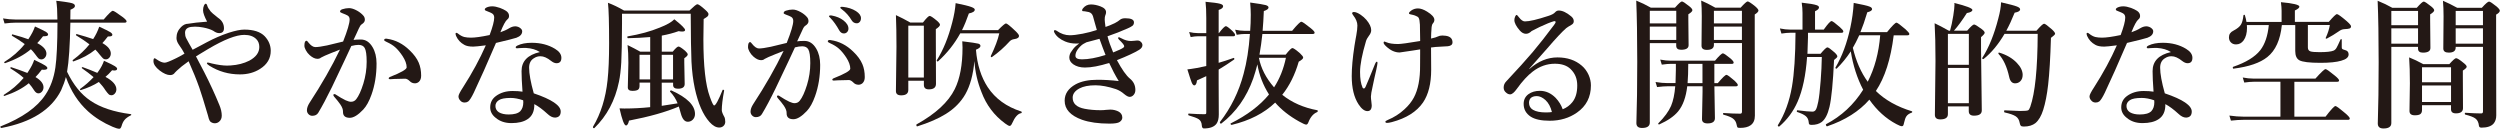
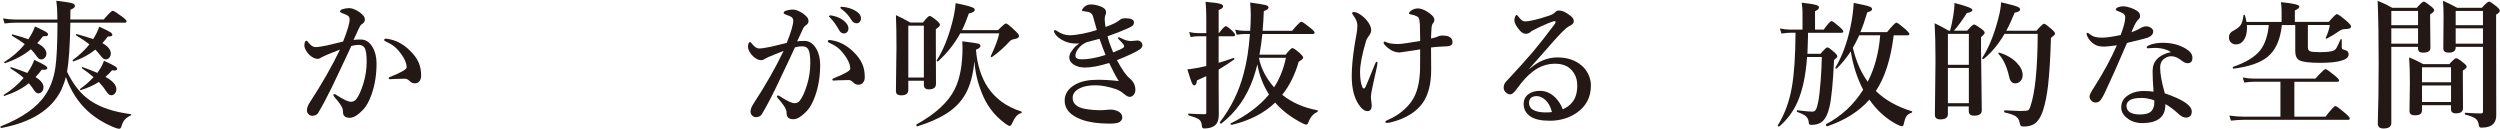
<svg xmlns="http://www.w3.org/2000/svg" id="_ガイド" width="870" height="45" viewBox="0 0 870 45">
  <defs>
    <style>.cls-1{fill:#231815;stroke-width:0px;}</style>
  </defs>
  <path class="cls-1" d="m24.49,7.89c-.14,7.86-.52,13.55-1.15,17.09,2.2,4.56,4.92,7.92,8.16,10.08,3.44,2.34,8.11,3.9,14.02,4.66.11.02.16.08.16.19s-.05.19-.16.23c-1.02.52-1.75,1.05-2.2,1.62-.44.53-.77,1.23-1.01,2.09-.2.64-.46.96-.77.96-.52,0-1.3-.23-2.34-.68-3.23-1.38-6.09-3.16-8.55-5.37-3.44-3.12-6.02-7.11-7.73-11.95-.34,1.38-.9,2.91-1.66,4.62-3.39,6.75-10.3,11.12-20.74,13.1-.09.02-.2-.03-.3-.14-.08-.09-.12-.18-.12-.26,0-.06.03-.11.09-.14,7.55-2.98,12.76-6.66,15.63-11.04,1.77-2.64,2.91-5.79,3.45-9.45.47-3.23.71-8.44.73-15.61H5.34c-1.02,0-2.27.09-3.75.28l-.54-1.76c1.53.25,2.96.38,4.29.38h14.62v-.47c0-2.36-.12-4.38-.38-6.05,2.88.33,4.7.61,5.48.84.67.2,1.01.51,1.01.91,0,.14-.02.26-.05.35-.16.34-.66.68-1.5,1.01,0,1.53-.02,2.66-.05,3.4h11.62c1.72-2.02,2.77-3.02,3.16-3.02.33,0,1.45.7,3.35,2.11.97.73,1.45,1.25,1.45,1.55,0,.31-.21.47-.63.47h-18.96Zm-14.46,21.07c-2.22,1.81-5.03,3.28-8.44,4.41-.05.02-.08.02-.09.02-.16,0-.23-.08-.23-.23,0-.08.02-.13.07-.16,2.61-1.61,4.91-3.57,6.89-5.88-1.03-.95-2.55-2.05-4.57-3.3-.05-.03-.07-.08-.07-.14,0-.2.09-.3.28-.3.03,0,.05,0,.07.02,2.03.66,3.89,1.32,5.58,1.99l.47-.73c.88-1.33,1.52-2.61,1.92-3.84,2.05.98,3.33,1.65,3.84,1.99.48.31.73.6.73.87,0,.41-.42.61-1.27.61-.2,0-.42-.02-.66-.05-.77,1.02-1.5,1.88-2.2,2.58,1.86,1.11,2.79,2.3,2.79,3.56,0,.61-.2,1.13-.61,1.57-.34.36-.73.54-1.17.54-.53,0-1.02-.34-1.45-1.01-.56-.89-1.19-1.73-1.88-2.51Zm.73-11.84c-2.31,1.97-5.3,3.59-8.95,4.85-.02.02-.04.02-.07.02-.19,0-.28-.1-.28-.3,0-.06.02-.11.07-.14,2.78-1.72,5.14-3.79,7.08-6.21-1.27-.95-2.73-1.91-4.41-2.88-.06-.05-.09-.12-.09-.21,0-.22.09-.31.28-.28,2.42.66,4.24,1.22,5.46,1.69,1.08-1.58,1.85-3.06,2.32-4.45,2,.91,3.29,1.55,3.87,1.92.47.31.7.61.7.89,0,.39-.42.59-1.27.59h-.49c-.73.95-1.41,1.75-2.02,2.39,2.12,1.12,3.19,2.34,3.19,3.66,0,.58-.2,1.07-.59,1.48-.34.36-.74.54-1.2.54-.38,0-.7-.12-.96-.35-.23-.22-.66-.76-1.29-1.62-.42-.58-.88-1.1-1.36-1.57Zm22.43.14c-2.11,1.72-4.64,3.09-7.59,4.1-.03.02-.05.02-.07.02-.17,0-.26-.11-.26-.33,0-.08.02-.13.07-.16,2.38-1.77,4.3-3.59,5.79-5.46-1.34-1.03-2.89-2.07-4.64-3.12-.05-.05-.07-.1-.07-.16,0-.19.09-.28.28-.28h.05c2.2.61,4.09,1.19,5.67,1.73.91-1.39,1.61-2.83,2.11-4.31,2,.91,3.29,1.55,3.87,1.92.47.31.7.61.7.89,0,.39-.39.59-1.17.59h-.38c-.69.89-1.33,1.66-1.92,2.3,1.95,1.12,2.93,2.33,2.93,3.61,0,.61-.19,1.12-.56,1.52-.33.36-.72.54-1.17.54-.39,0-.7-.1-.94-.3-.19-.16-.59-.62-1.22-1.38-.48-.64-.98-1.21-1.48-1.71Zm1.2,11.27c-1.75,1.12-3.83,2.06-6.23,2.81-.03.02-.06.02-.09.02-.16,0-.23-.09-.23-.28,0-.08.02-.13.07-.16,1.69-1.2,3.24-2.56,4.66-4.08-1.25-1.06-2.6-2.09-4.05-3.09-.05-.03-.07-.08-.07-.14,0-.17.09-.26.28-.26.02,0,.04,0,.07.02,1.59.56,3.28,1.23,5.06,1.99l.45-.63c.83-1.16,1.45-2.35,1.88-3.59,2.05.94,3.33,1.58,3.84,1.92.48.31.73.6.73.87,0,.41-.34.61-1.01.61-.22,0-.47-.03-.75-.09-.72.86-1.48,1.62-2.3,2.3,2.53,1.38,3.8,2.82,3.8,4.34,0,.59-.2,1.1-.59,1.52-.34.36-.73.54-1.15.54-.38,0-.7-.12-.96-.38-.25-.22-.63-.69-1.15-1.41-.52-.86-1.27-1.8-2.25-2.84Z" />
-   <path class="cls-1" d="m67.06,17.31c.66-.38,1.57-.86,2.74-1.45,1.02-.53,1.77-.93,2.25-1.2,2.5-1.33,5.02-2.41,7.55-3.26,2.27-.73,4.07-1.1,5.41-1.1,3.23,0,5.6.77,7.1,2.3,1.41,1.5,2.11,3.2,2.11,5.09,0,2.62-1.23,4.72-3.7,6.28-2,1.28-4.34,1.92-7.01,1.92-3.89,0-7.44-1.01-10.64-3.02-.58-.36-.87-.66-.87-.91,0-.12.12-.19.38-.19.09,0,.29.04.59.12.34.11.6.18.77.21,2.09.48,3.85.73,5.27.73.39,0,.82-.02,1.29-.05,2.42-.16,4.57-.71,6.45-1.66,2.33-1.25,3.49-2.84,3.49-4.76,0-1.12-.34-2.02-1.01-2.7-.98-1.02-2.39-1.52-4.22-1.52-2.84,0-7.02,1.63-12.54,4.9-.48.28-1.23.73-2.23,1.34-.88.55-1.55.96-2.04,1.24,1.28,2.44,2.24,4.27,2.88,5.51,2.02,3.95,3.77,7.77,5.27,11.44.55,1.31.82,2.54.82,3.68,0,.88-.3,1.57-.91,2.09-.45.38-.95.56-1.5.56-.52,0-.99-.16-1.43-.47-.28-.22-.5-.59-.66-1.12-.05-.12-.11-.36-.19-.7-.06-.25-.12-.45-.16-.59-1.27-4.31-2.25-7.48-2.95-9.49-.98-2.78-2.23-5.85-3.73-9.21-1.3.94-2.09,1.53-2.39,1.78-1.44,1.23-2.23,1.95-2.37,2.16-.38.58-.93.87-1.66.87-1.05,0-2.27-.53-3.66-1.59-1.44-1.12-2.16-2.21-2.16-3.26,0-.67.14-1.01.42-1.01.09,0,.35.15.77.45,1.05.73,1.96,1.1,2.74,1.1.53,0,1.88-.53,4.03-1.59.64-.3,1.59-.81,2.84-1.55-.44-.88-1.09-1.93-1.97-3.16-.55-.81-.82-1.58-.82-2.3,0-1.48.53-2.75,1.59-3.8.77-.77,1.58-1.15,2.44-1.15,1.56-.28,3.77-.52,6.63-.73-.94-1.77-1.41-3.08-1.41-3.94,0-.67.11-1.24.33-1.71.19-.39.38-.59.59-.59.25,0,.45.27.59.82.11.42.49,1.05,1.15,1.88.23.31,1.07,1.03,2.51,2.16,1.41.94,2.11,2.16,2.11,3.68,0,1.12-.56,1.69-1.69,1.69-.62,0-1.31-.27-2.06-.82-.88-.48-2.05-.87-3.54-1.15-.97-.19-1.91-.28-2.81-.28-.48,0-.93.03-1.34.09-1.41.2-2.11.89-2.11,2.06,0,.7.12,1.31.38,1.83.5.98,1.26,2.34,2.27,4.08Z" />
  <path class="cls-1" d="m123.07,13.89c.52-.09,1.35-.14,2.51-.14,1.67,0,3.03.89,4.08,2.67.92,1.55,1.38,3.44,1.38,5.67,0,3.97-.59,7.6-1.78,10.9-.81,2.27-1.76,3.98-2.84,5.13-1.81,1.92-3.38,2.88-4.69,2.88-1.62,0-2.41-.72-2.37-2.16.03-.72-.29-1.57-.96-2.55-.55-.78-1.23-1.64-2.06-2.58-.22-.27-.33-.46-.33-.59,0-.25.12-.38.38-.38.17,0,.38.09.63.28,1.16.77,2.24,1.39,3.26,1.88.78.34,1.39.52,1.83.52.77,0,1.38-.29,1.83-.87.88-1.09,1.71-2.91,2.51-5.46.77-2.52,1.15-5.05,1.15-7.62,0-2.39-.23-3.99-.7-4.8-.41-.7-1.12-1.05-2.13-1.05-.7,0-1.54.12-2.51.38-.48,1.05-1.23,2.66-2.25,4.83-2.12,4.53-3.62,7.7-4.5,9.49-1.78,3.64-3.37,6.62-4.76,8.93-.42.7-1.12,1.05-2.11,1.05-.5,0-.95-.21-1.34-.63-.33-.38-.49-.8-.49-1.29,0-.78.3-1.65.91-2.6,4.23-6.47,7.77-12.64,10.59-18.52-2.23.86-3.98,1.56-5.23,2.11-.88.41-1.34.63-1.38.68-.3.28-.71.42-1.24.42-.84,0-1.74-.43-2.7-1.29-.52-.45-.96-1.02-1.34-1.71-.33-.61-.49-1.12-.49-1.55,0-1.16.24-1.73.73-1.73.17,0,.38.18.61.54.88,1.11,1.7,1.66,2.46,1.66.89,0,2.27-.2,4.12-.59.12-.02,1.98-.46,5.55-1.34,1.52-3.84,2.27-6.41,2.27-7.69,0-.64-.24-1.1-.73-1.38-.34-.2-.97-.48-1.88-.82-.48-.19-.73-.35-.73-.49,0-.41.27-.7.82-.87.77-.25,1.55-.38,2.34-.38s1.73.3,2.79.89c.94.53,1.7,1.15,2.27,1.85.28.36.42.8.42,1.34,0,.58-.37,1.09-1.1,1.55-.34.22-.68.71-1.01,1.48-.16.38-.45,1.01-.87,1.9s-.74,1.57-.96,2.04Zm17.86,13.5c-1.19,0-2.42.03-3.7.09-.73.06-1.21.09-1.43.09-.36,0-.54-.11-.54-.33,0-.17.14-.32.42-.45,3.89-1.53,5.84-2.65,5.84-3.35,0-1.17-.48-2.48-1.43-3.94-.89-1.33-1.74-2.34-2.55-3.05-.78-.69-1.77-1.3-2.98-1.85-.58-.23-.87-.46-.87-.68,0-.31.24-.47.73-.47l.33.05c2.88.41,5.47,1.73,7.78,3.98,1.52,1.45,2.58,2.9,3.19,4.34.56,1.33.84,2.84.84,4.52,0,.92-.26,1.62-.77,2.11-.38.33-.79.51-1.24.54h-.21c-.69,0-1.27-.26-1.76-.77-.58-.56-1.12-.84-1.64-.84Z" />
-   <path class="cls-1" d="m179.33,9.15c.75.05,1.37.29,1.85.73.36.31.54.65.54,1.01,0,1-.67,1.75-2.02,2.25-.83.28-3.2.88-7.1,1.8-3.03,7.09-5.61,12.88-7.73,17.34-.78,1.61-1.42,2.62-1.92,3.02-.36.25-.77.38-1.24.38-.62,0-1.12-.21-1.48-.63-.45-.44-.68-.95-.68-1.52,0-.5.53-1.55,1.59-3.16,3.22-5.03,5.86-9.9,7.92-14.6-2.31.3-3.77.45-4.38.45-1.38,0-2.41-.21-3.12-.63-1.28-.69-2.23-1.71-2.84-3.07-.12-.3-.19-.57-.19-.82,0-.19.11-.28.33-.28.12,0,.3.09.54.28.73.59,1.45.98,2.16,1.17.7.16,1.48.23,2.34.23,1.45,0,3.62-.3,6.49-.91,1.06-2.83,1.59-4.84,1.59-6.05,0-.61-.19-1.05-.56-1.34-.34-.27-1.12-.62-2.34-1.08-.25-.09-.38-.23-.38-.42,0-.25.16-.46.49-.63.59-.31,1.3-.47,2.11-.47.75,0,1.64.18,2.67.54.84.31,1.55.66,2.13,1.03.7.47,1.05,1.06,1.05,1.78,0,.52-.21.93-.63,1.24-.59.47-1.39,1.95-2.39,4.43,1.14-.38,2.2-.86,3.16-1.45.7-.41,1.38-.61,2.02-.61Zm8.53,8.95c-1.3-.83-2.88-1.3-4.73-1.41-.23-.02-.48-.02-.73-.02-.55,0-1.06.02-1.55.07s-.79.07-.91.07c-.31,0-.47-.11-.47-.33,0-.25.2-.46.59-.63,1.31-.64,2.98-.96,4.99-.96,3.09,0,5.8.7,8.11,2.11,1.47.89,2.2,1.93,2.2,3.12,0,1.25-.56,1.88-1.69,1.88-.58,0-1.2-.26-1.85-.77-1.38-1.11-2.62-1.66-3.75-1.66-.8,0-1.52.21-2.16.63-1.19.67-1.78,1.79-1.78,3.35,0,2.11.54,5.09,1.62,8.93,6.25,2.11,9.38,4.22,9.38,6.33,0,1.31-.62,2.02-1.88,2.11h-.14c-.83,0-1.71-.45-2.65-1.34-1.61-1.48-3.12-2.6-4.52-3.35.06,2.45-.73,4.21-2.39,5.27-1.33.89-3.19,1.34-5.58,1.34-2.19,0-4.01-.61-5.46-1.83-1.28-1-1.92-2.21-1.92-3.63,0-1.67.67-3,2.02-3.98,1.59-1.16,3.52-1.73,5.77-1.73,1.38,0,2.52.08,3.45.23-.22-2.97-.33-5.35-.33-7.15,0-3.45,2.12-5.66,6.38-6.63Zm-5.79,16.8c-1.59-.55-3.04-.82-4.34-.82-1.98,0-3.36.26-4.12.77-.8.53-1.2,1.2-1.2,2.02,0,.94.4,1.67,1.2,2.2.88.52,2.02.77,3.42.77,1.92,0,3.27-.38,4.03-1.15.7-.75,1.05-1.79,1.05-3.12,0-.28-.02-.51-.05-.68Z" />
-   <path class="cls-1" d="m252.4,42.27c0,.67-.22,1.2-.66,1.59-.38.34-.86.52-1.45.52-1.11,0-2.23-.64-3.38-1.92-2.27-2.53-3.98-6.45-5.13-11.77-.59-2.8-.98-5.89-1.15-9.28-.14-3.17-.23-8.72-.26-16.64h-23.91v3.4c-.02,6.28-.1,10.81-.26,13.59-.16,2.66-.42,4.88-.8,6.68-1.34,6.52-4.2,11.9-8.58,16.15-.03.02-.06.02-.09.02-.25,0-.38-.13-.38-.4,0-.05,0-.09.02-.12,2.72-4.56,4.41-9.95,5.06-16.17.36-3.27.54-7.54.54-12.82,0-7.16-.13-11.87-.4-14.13,1.78.66,3.65,1.55,5.6,2.7h22.76c1.52-1.47,2.43-2.2,2.74-2.2.42,0,1.35.66,2.79,1.97.73.64,1.1,1.13,1.1,1.48,0,.31-.12.58-.35.8-.2.19-.65.48-1.34.89-.06,2.56-.09,4.91-.09,7.05,0,9.28.74,15.94,2.23,19.97.72,2.05,1.23,3.07,1.52,3.07.5,0,1.48-1.79,2.93-5.37.03-.08.09-.12.16-.12.06,0,.12.02.19.05.14.06.2.15.19.26-.55,2.95-.82,5.23-.82,6.82,0,.52.32,1.34.96,2.48.16.33.23.81.23,1.45Zm-22.12-13.55v8.11c3.36-.52,5.2-.8,5.53-.87-.61-1.53-1.48-2.88-2.62-4.05-.02-.03-.02-.06-.02-.09,0-.23.14-.35.42-.35.03,0,.06,0,.09.02,5.45,2.45,8.18,5.18,8.18,8.18,0,.81-.27,1.48-.82,2.02-.47.45-1.03.68-1.69.68-1.11,0-1.92-.98-2.44-2.93-.02-.03-.24-.82-.68-2.37-4.47,1.91-10.25,3.54-17.34,4.9-.23,1.12-.59,1.69-1.05,1.69-.61,0-1.36-1.98-2.25-5.95.55.03,1.11.05,1.69.05,3,0,5.99-.16,8.98-.47v-8.55h-3.7v1.15c0,.67-.2,1.13-.61,1.38-.38.23-1,.35-1.88.35-1.06,0-1.59-.4-1.59-1.2l.19-8.51c0-2.47-.09-4.55-.28-6.23,1.55.75,3.02,1.52,4.41,2.3h3.47v-5.09c-2.45.22-5.02.35-7.69.4-.19,0-.28-.14-.28-.42,0-.12.04-.2.12-.21,4.25-.72,7.98-1.74,11.2-3.07,2.47-.97,4.15-1.93,5.04-2.88,2.5,1.97,3.75,3.21,3.75,3.73,0,.36-.34.54-1.03.54-.34,0-.75-.05-1.22-.14-1.78.64-3.73,1.16-5.86,1.55v5.6h3.8c.98-1.2,1.66-1.8,2.02-1.8s1.11.49,2.3,1.48c.61.56.91.99.91,1.29,0,.33-.4.77-1.2,1.31v1.48l.14,7.48c0,1.09-.78,1.64-2.34,1.64-1.12,0-1.69-.43-1.69-1.29v-.82h-3.94Zm-7.73-1.1h3.7v-8.55h-3.7v8.55Zm7.73,0h3.94v-8.55h-3.94v8.55Z" />
  <path class="cls-1" d="m277.45,14.38c.52-.09,1.35-.14,2.51-.14,1.67,0,3.03.89,4.08,2.67.92,1.55,1.38,3.44,1.38,5.67,0,3.95-.59,7.59-1.78,10.9-.81,2.27-1.76,3.98-2.84,5.13-1.81,1.92-3.38,2.88-4.69,2.88-1.62,0-2.41-.72-2.37-2.16.03-.7-.29-1.55-.96-2.55-.55-.78-1.23-1.64-2.06-2.58-.22-.27-.33-.46-.33-.59,0-.25.12-.38.38-.38.17,0,.38.09.63.28,1.16.77,2.24,1.39,3.26,1.88.77.34,1.38.52,1.83.52.77,0,1.38-.29,1.83-.87.88-1.09,1.71-2.91,2.51-5.46.77-2.52,1.15-5.05,1.15-7.62,0-2.39-.23-3.99-.7-4.8-.41-.7-1.12-1.05-2.13-1.05-.72,0-1.55.12-2.51.38-.48,1.03-1.23,2.64-2.25,4.83-2.12,4.52-3.62,7.67-4.5,9.47-1.78,3.66-3.37,6.63-4.76,8.93-.42.7-1.12,1.05-2.11,1.05-.5,0-.95-.21-1.34-.63-.33-.38-.49-.8-.49-1.29,0-.78.3-1.64.91-2.58,4.23-6.47,7.77-12.65,10.59-18.54-2.27.88-4.01,1.58-5.23,2.11-.88.41-1.34.63-1.38.68-.3.28-.71.42-1.24.42-.84,0-1.74-.43-2.7-1.29-.52-.45-.96-1.02-1.34-1.71-.33-.61-.49-1.12-.49-1.55,0-1.16.24-1.73.73-1.73.17,0,.38.17.61.52.88,1.12,1.7,1.69,2.46,1.69.89,0,2.27-.2,4.12-.59.2-.03,2.05-.48,5.55-1.34,1.52-3.83,2.27-6.38,2.27-7.66,0-.66-.24-1.12-.73-1.41-.34-.2-.97-.47-1.88-.8-.48-.19-.73-.35-.73-.49,0-.41.27-.7.82-.87.77-.25,1.55-.38,2.34-.38s1.73.3,2.79.89c.94.53,1.7,1.15,2.27,1.85.28.36.42.8.42,1.34,0,.58-.37,1.09-1.1,1.55-.34.2-.68.7-1.01,1.48-.16.38-.45,1-.87,1.88-.42.91-.74,1.59-.96,2.06Zm17.86,13.48c-1.14,0-2.38.03-3.7.09-.7.06-1.18.09-1.43.09-.36,0-.54-.11-.54-.33,0-.17.14-.32.42-.45,3.89-1.53,5.84-2.65,5.84-3.35,0-1.16-.48-2.47-1.43-3.94-.89-1.33-1.74-2.34-2.55-3.05-.78-.69-1.77-1.3-2.98-1.85-.58-.23-.87-.46-.87-.68,0-.31.24-.47.73-.47l.33.05c2.88.41,5.47,1.73,7.78,3.98,1.52,1.45,2.58,2.91,3.19,4.36.56,1.31.84,2.82.84,4.52,0,.92-.26,1.62-.77,2.11-.38.33-.79.51-1.24.54h-.21c-.7,0-1.29-.26-1.76-.77-.58-.58-1.12-.87-1.64-.87Zm-5.81-22.45c1.59.3,2.92.85,3.98,1.66,1.19.92,1.78,1.88,1.78,2.88,0,.47-.15.87-.45,1.2s-.68.49-1.15.49c-.67,0-1.21-.37-1.62-1.1-.94-1.7-1.95-3.12-3.02-4.24-.36-.34-.54-.55-.54-.61,0-.14.08-.23.23-.28.11-.03.25-.05.42-.05s.29.02.35.05Zm3.84-3.02c1.77.19,3.28.68,4.55,1.48,1.16.75,1.73,1.57,1.73,2.46,0,.56-.16,1.02-.49,1.36-.28.28-.61.42-.98.42-.77,0-1.36-.35-1.78-1.05-.89-1.5-2.01-2.76-3.35-3.77-.39-.28-.59-.47-.59-.56,0-.16.05-.26.14-.3.11-.05.23-.07.38-.07.09,0,.23.02.4.05Z" />
  <path class="cls-1" d="m321.5,28.09h-5.41v3.21c0,1.25-.83,1.88-2.48,1.88-1.22,0-1.83-.49-1.83-1.48l.19-15.47c0-4.02-.06-7.67-.19-10.97,1.75.81,3.41,1.67,4.99,2.58h4.41c1.2-1.53,1.98-2.3,2.34-2.3s1.2.56,2.55,1.69c.7.61,1.05,1.07,1.05,1.38,0,.39-.48.9-1.45,1.52v3.07l.05,15.98c0,1.28-.83,1.92-2.48,1.92-1.16,0-1.73-.52-1.73-1.55v-1.48Zm0-1.1V8.94h-5.41v18.05h5.41Zm17.58-5.65c-.42,4.66-1.46,8.46-3.12,11.41-1.55,2.73-3.82,5.04-6.82,6.91-2.55,1.59-5.85,3.03-9.91,4.31h-.05c-.2,0-.3-.17-.3-.52,0-.08.02-.13.07-.16,6.66-3.69,11.09-7.78,13.31-12.28,1.8-3.62,2.7-8.45,2.7-14.48,0-.73-.03-1.45-.09-2.16,3.12.38,4.98.65,5.58.82.5.16.75.42.75.8,0,.45-.52.89-1.57,1.31.42,5.16,1.78,9.49,4.08,13.01,2.66,4.02,6.55,6.84,11.67,8.48.12.05.19.15.19.3s-.06.25-.19.28c-1.16.19-2.21,1.37-3.16,3.54-.27.61-.55.91-.87.91-.27,0-.8-.29-1.59-.87-3.8-2.8-6.53-6.43-8.2-10.9-1.39-3.47-2.21-7.05-2.46-10.73Zm-4.9-9.75c-2,3.64-4.58,6.89-7.73,9.75-.03.03-.07.05-.12.05-.23,0-.35-.11-.35-.33,0-.03,0-.06.02-.09,2.25-3.56,4.05-7.97,5.39-13.22.62-2.36,1.02-4.58,1.17-6.66,2.72.55,4.54.99,5.46,1.34.8.3,1.2.6,1.2.91,0,.62-.69,1.07-2.06,1.34-.77,2.22-1.56,4.16-2.39,5.81h12.54c1.53-1.56,2.45-2.34,2.77-2.34.34,0,1.41.85,3.19,2.55.89.84,1.34,1.43,1.34,1.76,0,.62-.55,1.01-1.64,1.15-.64.08-1.16.32-1.57.73-1.89,2.09-3.97,3.94-6.23,5.53-.03.02-.06.02-.09.02-.2,0-.3-.11-.3-.33,0-.03,0-.06.02-.09,1.48-3.08,2.47-5.7,2.95-7.88h-13.55Z" />
  <path class="cls-1" d="m375.51,15.11c-.31.03-.62.05-.94.05-1.44,0-2.74-.24-3.91-.73-1.78-.75-3.02-1.76-3.7-3.02-.12-.25-.19-.43-.19-.54,0-.25.11-.38.33-.38s.43.08.63.23c1.45,1.03,2.98,1.55,4.57,1.55,1.09,0,2.58-.18,4.45-.54,1.8-.36,3.45-.79,4.95-1.29l-.66-2.32c-.28-1-.51-1.81-.68-2.44-.23-.78-.72-1.27-1.45-1.48-.48-.12-.95-.21-1.38-.26l-.63-.05c-.22,0-.33-.11-.33-.33,0-.16.09-.37.28-.63.72-.92,1.65-1.38,2.79-1.38,1.05,0,2.16.23,3.35.68,1.28.48,1.92,1.16,1.92,2.02,0,.38-.09.76-.28,1.15-.12.25-.19.73-.19,1.43,0,.36.09,1.21.28,2.55.94-.3,2.02-.74,3.26-1.34.33-.17.66-.37,1.01-.59.22-.12.46-.3.73-.54.44-.38,1.06-.56,1.88-.56,2.02,0,3.02.48,3.02,1.43,0,.48-.16.88-.49,1.17-.3.25-.87.56-1.71.94-2.25,1-4.59,1.91-7.01,2.74.42,1.64,1.08,3.52,1.97,5.62,1.83-.72,3-1.27,3.52-1.64.22-.16.33-.34.33-.54,0-.36-.59-1.11-1.78-2.25-.23-.22-.35-.41-.35-.59,0-.19.11-.28.33-.28.06,0,.38.15.96.45,1.05.58,2.12.87,3.23.87.41,0,.8-.03,1.2-.09.3-.06.59-.09.87-.09.11,0,.25,0,.42.02.39.05.73.23,1.01.54.27.28.41.59.45.94v.12c0,.61-.38,1.16-1.15,1.64-1.56.97-4.14,2.16-7.73,3.59,1.73,3.22,3.23,5.35,4.5,6.4,1.28,1.03,1.92,2.36,1.92,3.98,0,.69-.21,1.27-.63,1.73-.38.44-.84.66-1.38.66-.48,0-1.14-.35-1.97-1.05-.8-.7-1.72-1.25-2.77-1.64-2.69-.89-5.07-1.34-7.15-1.34-2.36,0-4.22.37-5.58,1.1-1.56.84-2.34,1.91-2.34,3.21,0,2.05,1.39,3.34,4.17,3.87,1.72.33,3.56.49,5.53.49.73,0,1.38-.04,1.95-.12.69-.06,1.17-.09,1.45-.09.94,0,1.85.2,2.74.61.95.48,1.43,1.2,1.43,2.16,0,.59-.3,1.1-.91,1.52-.53.39-1.71.59-3.54.59-3.84,0-7.03-.45-9.56-1.34-4.03-1.45-6.05-3.66-6.05-6.63,0-2.41,1.28-4.31,3.84-5.72,1.95-1.05,4.48-1.57,7.57-1.57,2.39,0,4.86.15,7.41.45-1.19-1.95-2.3-4.05-3.33-6.3-3.38,1.06-6.19,1.59-8.44,1.59-1.62,0-2.98-.38-4.05-1.12-.92-.66-1.38-1.44-1.38-2.34,0-.59.15-1.16.45-1.71.11-.19.41-.62.91-1.31.5-.64,1.19-1.27,2.06-1.9Zm2.58-.4c-.89.45-1.41.76-1.57.91-.8.69-1.39,1.38-1.78,2.06-.33.59-.49,1.17-.49,1.73,0,.83.75,1.24,2.25,1.24,2.31,0,5.05-.51,8.23-1.52-.64-1.59-1.34-3.47-2.11-5.62-1.34.39-2.85.79-4.52,1.2Z" />
  <path class="cls-1" d="m424.09,21.86c1.44-.41,3.16-.97,5.18-1.69.02-.02.03-.02.05-.02.16,0,.23.12.23.35,0,.11-.03.19-.09.23-1.89,1.31-3.68,2.48-5.37,3.49v4.83l.05,10.8c0,1.38-.26,2.43-.77,3.16-.8,1.12-2.27,1.69-4.41,1.69-.44,0-.68-.34-.73-1.01-.05-1.02-.41-1.75-1.08-2.2-.58-.39-1.74-.84-3.49-1.34-.11-.03-.16-.14-.16-.33,0-.2.05-.3.16-.3,2.22.16,4.03.23,5.44.23.31,0,.51-.05.59-.14.06-.08.09-.27.09-.59v-12.52c-.92.45-2,.95-3.23,1.48-.12,1.16-.45,1.73-.96,1.73-.31,0-.61-.34-.89-1.01-.27-.67-.77-2.19-1.5-4.55.48-.03,1.59-.2,3.3-.49.58-.09,1.67-.32,3.28-.68v-10.36h-2.93c-.66,0-1.49.09-2.51.28l-.52-1.76c1.06.25,2.05.38,2.98.38h2.98v-5.23c0-2.34-.09-4.23-.26-5.67,2.56.23,4.23.46,5.02.68.73.19,1.1.48,1.1.87,0,.53-.52.96-1.55,1.29v8.06h.09c1.22-1.61,2.03-2.41,2.44-2.41.31,0,1.07.56,2.27,1.69.61.61.91,1.05.91,1.34,0,.33-.21.49-.63.49h-5.09v9.21Zm13.48.56c-.44,1.73-.92,3.37-1.45,4.9-2.33,6.55-6.03,11.77-11.11,15.68-.02.02-.04.02-.07.02-.28,0-.42-.16-.42-.47,0-.03,0-.06.02-.09,3.84-4.95,6.59-10.54,8.23-16.76,1.11-4.06,1.84-8.69,2.2-13.88h-1.76c-.73,0-1.68.09-2.84.28l-.54-1.76c1.2.25,2.33.38,3.38.38h1.85c.14-1.72.21-3.59.21-5.62,0-1.14-.07-2.55-.21-4.22,2.89.39,4.7.69,5.41.89.66.2.98.48.98.84,0,.47-.55.88-1.64,1.24-.09,2.39-.23,4.68-.42,6.87h10.27c1.75-2.11,2.82-3.16,3.21-3.16.33,0,1.4.73,3.21,2.2.94.75,1.41,1.28,1.41,1.59s-.21.47-.63.47h-17.55c-.25,2.39-.59,4.79-1.01,7.2h9.12c1.2-1.53,1.98-2.3,2.34-2.3s1.24.61,2.65,1.83c.73.69,1.1,1.18,1.1,1.48,0,.38-.52.85-1.55,1.43-1.3,4.52-3.21,8.36-5.74,11.53,3.38,2.7,7.45,4.49,12.21,5.37.11.03.16.12.16.26,0,.19-.07.31-.21.38-1.34.55-2.37,1.74-3.07,3.59-.2.52-.46.77-.77.77-.34,0-1.14-.35-2.39-1.05-3.44-1.91-6.23-4.11-8.39-6.61-3.84,3.69-8.89,6.27-15.14,7.76-.09.02-.19-.03-.28-.14-.08-.09-.12-.19-.12-.28,0-.05.02-.08.05-.09,5.77-2.89,10.21-6.25,13.34-10.08-2.06-3.25-3.41-6.73-4.03-10.43Zm5.81,7.97c1.94-2.98,3.31-6.41,4.12-10.27h-9.4c.7,3.62,2.46,7.05,5.27,10.27Z" />
  <path class="cls-1" d="m474.14,30.46c.12.22.28.33.47.33.23,0,.43-.18.59-.54.72-1.62,1.84-4.32,3.35-8.09.19-.45.38-.68.59-.68.16,0,.23.14.23.42,0,.25-.14,1.04-.42,2.37-.17.73-.4,1.73-.68,3-.23,1.09-.42,1.98-.56,2.65-.42,1.84-.63,3.06-.63,3.66,0,.53.05,1.09.14,1.69.09.61.14,1.07.14,1.38,0,1.34-.5,2.02-1.5,2.02s-2.04-.78-3.07-2.34c-1.59-2.41-2.39-5.69-2.39-9.84,0-2.88.32-6.41.96-10.59.14-.84.27-1.63.4-2.37.12-.66.2-1.07.23-1.24.25-1.39.38-2.52.38-3.4,0-1.14-.48-2.33-1.45-3.56-.25-.36-.38-.59-.38-.68,0-.31.21-.47.63-.47.62,0,1.41.33,2.37.98.75.52,1.4,1.09,1.95,1.73,1.12,1.33,1.69,2.53,1.69,3.61,0,.64-.26,1.28-.77,1.92-.53.7-.88,1.34-1.05,1.92-1.38,4.64-2.06,8.22-2.06,10.73,0,2.33.29,4.12.87,5.39Zm23.86-17.04c1.22-.28,2.02-.52,2.39-.73.42-.22.95-.33,1.57-.33.36,0,.75.03,1.17.09,1.56.23,2.34,1,2.34,2.3,0,.77-.53,1.21-1.59,1.34-.22.03-1.12.09-2.72.16-1.05.03-2.1.12-3.16.28.03,1.83.05,4.41.05,7.73,0,4.83-.95,8.63-2.84,11.41-2.22,3.22-5.84,5.49-10.85,6.82-.72.19-1.27.28-1.66.28s-.59-.14-.59-.42c0-.17.29-.38.87-.63,2.16-.89,4.09-2.12,5.79-3.7,1.41-1.28,2.49-2.64,3.26-4.08,1.48-2.78,2.2-6.51,2.16-11.18l.02-3.94v-1.64c-.55.09-1.34.22-2.39.38-.75.11-1.22.18-1.41.21-2.03.33-3.15.49-3.35.49-1.61,0-3.16-.7-4.66-2.11-.61-.56-.91-1-.91-1.31,0-.25.11-.38.33-.38.09,0,.3.08.63.23.94.42,2.3.63,4.08.63.95,0,3.52-.35,7.69-1.05,0-1.03-.03-2.92-.09-5.67-.06-1.22-.21-2.02-.45-2.41-.16-.28-.59-.55-1.29-.8-.27-.11-.79-.24-1.57-.4-.33-.05-.49-.17-.49-.38,0-.25.24-.55.73-.91.72-.52,1.52-.77,2.39-.77.92,0,1.98.37,3.16,1.1,1.7,1.03,2.55,1.99,2.55,2.88,0,.44-.16.84-.49,1.2-.27.33-.42.77-.47,1.31-.12,1.45-.19,2.78-.19,3.98Z" />
  <path class="cls-1" d="m532.19,23.92l.05.09c3.05-2.69,6.3-4.03,9.75-4.03s6.25.96,8.48,2.88c.98.83,1.77,1.9,2.37,3.21.53,1.2.8,2.42.8,3.66,0,4.05-1.62,7.2-4.85,9.45-2.7,1.89-5.87,2.84-9.49,2.84-2.95,0-5.16-.48-6.63-1.43-1.62-1.08-2.44-2.55-2.44-4.43,0-1.44.56-2.57,1.69-3.4,1.08-.77,2.41-1.15,3.98-1.15,2.02,0,3.84.81,5.46,2.44,1.12,1.19,1.95,2.52,2.46,3.98,1.38-.56,2.48-1.38,3.33-2.44,1.16-1.42,1.73-3.36,1.73-5.81s-.78-4.25-2.34-5.77c-1.27-1.22-3.08-1.83-5.44-1.83-2.77,0-5.34.91-7.73,2.74-1.78,1.36-3.62,3.36-5.51,6-.91,1.28-1.69,1.92-2.34,1.92-.48,0-.95-.2-1.38-.59-.58-.45-.87-1.04-.87-1.76,0-.84.3-1.57.91-2.18,3.94-4.2,7-7.59,9.19-10.17,2.33-2.77,4.81-5.92,7.45-9.47.36-.5.54-.82.54-.96,0-.23-.13-.35-.4-.35-.06,0-.12,0-.19.02-1.12.31-2.8.99-5.04,2.04-.7.34-1.61.8-2.72,1.38-.64.64-1.3.96-1.97.96-.77,0-1.48-.38-2.16-1.15-1.25-1.45-1.88-2.66-1.88-3.63,0-.41.09-.82.28-1.24.17-.36.34-.54.49-.54s.45.29.87.87c.7.92,1.38,1.38,2.02,1.38,1.58,0,4.3-.64,8.18-1.92,1.14-.36,1.91-.77,2.32-1.24.36-.42.79-.63,1.29-.63,1.25,0,2.69.67,4.31,2.02.61.5.91,1.06.91,1.69,0,.55-.26.96-.77,1.24-.92.53-1.55.93-1.88,1.2-1.42,1.23-3.61,3.57-6.56,7.01-.64.73-1.73,1.97-3.28,3.7-1.19,1.31-2.19,2.45-3,3.4Zm7.88,15.07c-.45-1.81-1.2-3.2-2.25-4.17-1.03-.92-2.04-1.38-3.02-1.38s-1.77.27-2.23.82c-.31.42-.47.93-.47,1.52,0,1.08.46,1.89,1.38,2.44,1.05.61,2.55.91,4.52.91.89,0,1.58-.05,2.06-.14Z" />
-   <path class="cls-1" d="m574.13,14.99v27.66c0,1.25-.9,1.88-2.7,1.88-1.31,0-1.97-.56-1.97-1.69.2-5.95.3-13.05.3-21.3,0-8.66-.12-15.77-.35-21.33,1.67.66,3.37,1.48,5.09,2.46h8.39c1.27-1.44,2.07-2.16,2.41-2.16s1.2.56,2.6,1.69c.7.56,1.05,1.01,1.05,1.34,0,.38-.47.85-1.41,1.43v1.78l.09,8.98c0,1.06-.87,1.59-2.6,1.59-1.14,0-1.71-.47-1.71-1.41v-.91h-9.21Zm9.21-6.84V3.76h-9.21v4.38h9.21Zm-9.21,1.1v4.64h9.21v-4.64h-9.21Zm13.03,20.77c-.44,3.81-1.5,6.73-3.19,8.77-1.41,1.69-3.58,3.19-6.52,4.5-.03.02-.07.02-.12.02-.19,0-.28-.09-.28-.26,0-.05.02-.09.05-.14,2.12-2.12,3.6-4.14,4.43-6.05.75-1.78,1.23-4.06,1.45-6.84h-2.48c-1.03,0-2.31.09-3.84.28l-.54-1.76c1.5.25,2.91.38,4.24.38h2.72c.08-1.84.12-3.38.12-4.59v-2.11h-1.69c-.84,0-1.91.09-3.21.28l-.54-1.76c1.3.25,2.5.38,3.61.38h15.45c1.44-1.7,2.35-2.55,2.74-2.55.33,0,1.21.59,2.65,1.78.73.64,1.1,1.11,1.1,1.41,0,.31-.21.47-.63.47h-6.09v6.7h1.2c1.62-1.92,2.63-2.88,3.02-2.88.31,0,1.24.67,2.79,2.02.77.72,1.15,1.22,1.15,1.5,0,.31-.21.47-.63.47h-7.52c.02,1.55.05,3.87.12,6.96.05,2.23.07,3.61.07,4.12,0,1.22-.85,1.83-2.55,1.83-1.3,0-1.95-.5-1.95-1.5l.19-9.45v-1.97h-5.3Zm.12-1.1h5.18v-6.7h-4.95c0,2.59-.08,4.83-.23,6.7Zm9.16-13.92v.63c0,1.16-.82,1.73-2.46,1.73-1.23,0-1.85-.48-1.85-1.45l.09-10.27c0-2-.07-3.81-.21-5.44,1.36.56,2.99,1.38,4.9,2.46h8.84c1.3-1.44,2.11-2.16,2.44-2.16s1.23.58,2.65,1.73c.73.64,1.1,1.12,1.1,1.43,0,.39-.43.85-1.29,1.38v5.77l.05,29.44c0,1.53-.5,2.65-1.5,3.35-.84.61-2.07.91-3.68.91-.48,0-.78-.07-.89-.21-.09-.11-.19-.41-.28-.89-.16-.92-.59-1.65-1.31-2.18-.67-.48-1.76-.92-3.26-1.31-.11-.03-.16-.14-.16-.33,0-.17.05-.26.16-.26,2.31.16,4.26.23,5.84.23.39,0,.59-.23.59-.68V14.99h-9.75Zm9.75-6.84V3.76h-9.75v4.38h9.75Zm-9.75,1.1v4.64h9.75v-4.64h-9.75Z" />
  <path class="cls-1" d="m629.18,11.4v1.52c-.06,2.58-.12,4.52-.19,5.81h4.55c1.25-1.5,2.05-2.25,2.39-2.25s1.15.58,2.46,1.73c.67.62,1.01,1.1,1.01,1.43,0,.25-.38.66-1.15,1.24-.36,7.89-.89,13.34-1.59,16.34-.61,2.58-1.51,4.32-2.7,5.23-.89.67-2.06,1.01-3.52,1.01-.42,0-.7-.07-.82-.21s-.19-.39-.19-.75c-.09-.92-.45-1.63-1.08-2.13-.58-.48-1.56-.95-2.95-1.41-.08-.05-.12-.12-.12-.23,0-.27.09-.38.26-.35,2.48.31,4.22.47,5.2.47.56,0,.98-.27,1.24-.8.25-.47.51-1.35.77-2.65.3-1.5.58-3.93.84-7.29.23-2.98.37-5.74.4-8.27h-5.13c-.45,6.39-1.55,11.56-3.28,15.52-1.48,3.39-3.61,6.27-6.38,8.65-.03.02-.07.02-.12.02-.27,0-.4-.12-.4-.38,0-.03,0-.06.02-.09,2.39-3.83,4.02-8.3,4.9-13.41.78-4.55,1.2-10.8,1.24-18.75h-1.83c-.8,0-1.82.09-3.07.28l-.54-1.78c1.28.27,2.47.4,3.56.4h4.31v-5.81c0-1.12-.09-2.31-.28-3.56,2.64.28,4.39.58,5.25.89.52.2.77.45.77.75,0,.48-.46.93-1.38,1.34v6.4h3.02c1.41-1.98,2.32-2.98,2.74-2.98.31,0,1.27.7,2.88,2.11.8.7,1.2,1.2,1.2,1.48,0,.33-.21.49-.63.49h-11.7Zm14.91,6.45c-1.48,2.25-3.12,4.25-4.9,6-.05.03-.09.05-.14.05-.22,0-.33-.1-.33-.3,0-.03,0-.06.02-.09,2.3-3.88,4.02-8.52,5.18-13.92.62-2.86,1.02-5.72,1.17-8.58,2.94.56,4.77.98,5.48,1.27.61.22.91.52.91.89,0,.47-.55.84-1.66,1.1-.84,2.81-1.64,5.12-2.39,6.91h9.26c1.78-2.2,2.88-3.3,3.28-3.3.31,0,1.36.77,3.14,2.3.89.81,1.34,1.36,1.34,1.64,0,.31-.22.47-.66.47h-4.78c-1.02,8.28-3.09,14.74-6.21,19.38,3.2,3.12,7.36,5.47,12.47,7.03.12.02.19.09.19.23s-.06.23-.19.28c-.83.28-1.44.7-1.83,1.24-.33.48-.59,1.21-.8,2.18-.12.59-.24.96-.35,1.1-.09.12-.25.19-.47.19-.34,0-.97-.24-1.88-.73-3.62-1.91-6.76-4.74-9.4-8.51-3.55,4.06-8.45,7.16-14.7,9.28h-.05c-.09,0-.19-.08-.28-.23-.08-.14-.12-.27-.12-.38,0-.06.02-.1.05-.12,5.36-2.8,9.67-6.8,12.94-12-2.08-3.97-3.52-8.43-4.31-13.38Zm.7-1.22c1.11,4.67,2.84,8.61,5.18,11.81,2.41-4.67,3.85-10.06,4.34-16.17h-7.29c-.8,1.75-1.54,3.2-2.23,4.36Z" />
  <path class="cls-1" d="m685.16,37.02h-7.29v2.7c0,1.22-.88,1.83-2.65,1.83-1.25,0-1.88-.53-1.88-1.59l.21-18.75c0-5.27-.1-9.64-.3-13.12,1.28.59,2.93,1.46,4.95,2.6h.42c.42-1.45.8-3.2,1.12-5.23.28-1.78.42-3.08.42-3.89,0-.19-.02-.37-.05-.54,4.19,1.05,6.28,1.85,6.28,2.41,0,.52-.64.88-1.92,1.1-1.64,2.58-3.14,4.62-4.5,6.14h4.59c1.27-1.44,2.07-2.16,2.41-2.16s1.23.53,2.65,1.59c.7.52,1.05.95,1.05,1.29,0,.3-.42.8-1.27,1.52v4.17l.26,21.33c0,1.22-.9,1.83-2.7,1.83-1.22,0-1.83-.52-1.83-1.55v-1.69Zm0-14.48v-10.76h-7.29v10.76h7.29Zm0,13.38v-12.28h-7.29v12.28h7.29Zm12.42-24.14c-2.16,3.67-4.58,6.59-7.27,8.74-.03.03-.07.05-.12.05-.25,0-.38-.11-.38-.33,0-.03,0-.06.02-.09,2.3-3.59,4.16-8.17,5.58-13.73.59-2.17.91-4.05.96-5.62,2.89.66,4.74,1.15,5.55,1.48.72.28,1.08.61,1.08.98,0,.55-.63.93-1.9,1.15-.97,2.42-1.94,4.52-2.91,6.28h10.5c1.42-1.62,2.3-2.44,2.65-2.44s1.23.66,2.72,1.97c.75.69,1.12,1.2,1.12,1.52,0,.25-.48.73-1.45,1.43-.2,7-.53,12.45-.98,16.34-.39,3.44-.96,6.34-1.71,8.72-.67,2.11-1.56,3.63-2.67,4.57-1.02.83-2.38,1.24-4.1,1.24-.53,0-.88-.1-1.05-.3-.16-.17-.28-.52-.38-1.03-.17-1-.62-1.74-1.36-2.23-.75-.5-2.05-.95-3.89-1.36-.11-.03-.16-.16-.16-.38,0-.23.05-.35.16-.35,2.94.16,4.72.23,5.34.23,1.61,0,2.55-.08,2.84-.23.27-.12.52-.54.77-1.24,1.67-4.77,2.53-13.22,2.58-25.36h-11.55Zm6.3,14.34c0,.91-.28,1.63-.84,2.18-.48.47-1.09.7-1.8.7-1.06,0-1.75-.77-2.06-2.3-.77-3.47-2-6.12-3.7-7.95-.03-.06-.05-.12-.05-.19,0-.17.08-.26.23-.26h.05c2.56.77,4.62,1.96,6.16,3.59,1.34,1.39,2.02,2.8,2.02,4.22Z" />
  <path class="cls-1" d="m746.93,9.15c.75.05,1.37.29,1.85.73.36.31.54.65.54,1.01,0,1-.67,1.75-2.02,2.25-.83.28-3.2.88-7.1,1.8-3.03,7.09-5.61,12.88-7.73,17.34-.78,1.61-1.42,2.62-1.92,3.02-.36.25-.77.38-1.24.38-.62,0-1.12-.21-1.48-.63-.45-.44-.68-.95-.68-1.52,0-.5.53-1.55,1.59-3.16,3.22-5.03,5.86-9.9,7.92-14.6-2.31.3-3.77.45-4.38.45-1.38,0-2.41-.21-3.12-.63-1.28-.69-2.23-1.71-2.84-3.07-.12-.3-.19-.57-.19-.82,0-.19.11-.28.33-.28.12,0,.3.09.54.28.73.59,1.45.98,2.16,1.17.7.16,1.48.23,2.34.23,1.45,0,3.62-.3,6.49-.91,1.06-2.83,1.59-4.84,1.59-6.05,0-.61-.19-1.05-.56-1.34-.34-.27-1.12-.62-2.34-1.08-.25-.09-.38-.23-.38-.42,0-.25.16-.46.49-.63.59-.31,1.3-.47,2.11-.47.75,0,1.64.18,2.67.54.84.31,1.55.66,2.13,1.03.7.47,1.05,1.06,1.05,1.78,0,.52-.21.93-.63,1.24-.59.47-1.39,1.95-2.39,4.43,1.14-.38,2.2-.86,3.16-1.45.7-.41,1.38-.61,2.02-.61Zm8.53,8.95c-1.3-.83-2.88-1.3-4.73-1.41-.23-.02-.48-.02-.73-.02-.55,0-1.06.02-1.55.07s-.79.07-.91.07c-.31,0-.47-.11-.47-.33,0-.25.2-.46.59-.63,1.31-.64,2.98-.96,4.99-.96,3.09,0,5.8.7,8.11,2.11,1.47.89,2.2,1.93,2.2,3.12,0,1.25-.56,1.88-1.69,1.88-.58,0-1.2-.26-1.85-.77-1.38-1.11-2.62-1.66-3.75-1.66-.8,0-1.52.21-2.16.63-1.19.67-1.78,1.79-1.78,3.35,0,2.11.54,5.09,1.62,8.93,6.25,2.11,9.38,4.22,9.38,6.33,0,1.31-.62,2.02-1.88,2.11h-.14c-.83,0-1.71-.45-2.65-1.34-1.61-1.48-3.12-2.6-4.52-3.35.06,2.45-.73,4.21-2.39,5.27-1.33.89-3.19,1.34-5.58,1.34-2.19,0-4.01-.61-5.46-1.83-1.28-1-1.92-2.21-1.92-3.63,0-1.67.67-3,2.02-3.98,1.59-1.16,3.52-1.73,5.77-1.73,1.38,0,2.52.08,3.45.23-.22-2.97-.33-5.35-.33-7.15,0-3.45,2.12-5.66,6.38-6.63Zm-5.79,16.8c-1.59-.55-3.04-.82-4.34-.82-1.98,0-3.36.26-4.12.77-.8.53-1.2,1.2-1.2,2.02,0,.94.4,1.67,1.2,2.2.88.52,2.02.77,3.42.77,1.92,0,3.27-.38,4.03-1.15.7-.75,1.05-1.79,1.05-3.12,0-.28-.02-.51-.05-.68Z" />
  <path class="cls-1" d="m798.63,7.61h11.79c1.55-1.8,2.49-2.7,2.84-2.7s1.5.82,3.42,2.46c.98.88,1.48,1.47,1.48,1.78,0,.39-.18.65-.54.77-.3.11-.91.19-1.85.23-.62.03-1.28.3-1.97.82-1.17.83-2.52,1.64-4.03,2.44-.05.03-.1.05-.16.05-.19,0-.28-.06-.28-.19,0-.03,0-.06.02-.09.75-1.64,1.23-3.13,1.43-4.48h-7.64v7.83c0,.7.3,1.16.91,1.36.53.17,1.59.26,3.16.26,2.38,0,3.99-.17,4.85-.52.42-.17.77-.5,1.05-.98.23-.39.7-1.35,1.38-2.88.05-.11.12-.16.23-.16.14,0,.21.06.21.19v2.65c0,.31.07.52.21.61.14.11.48.24,1.03.4.77.2,1.15.7,1.15,1.48,0,1-.87,1.73-2.6,2.2-1.62.48-4.02.73-7.2.73-3.83,0-6.27-.3-7.34-.89-.95-.53-1.43-1.61-1.43-3.23v-9.02h-4.66c-.53,5.16-2.22,8.87-5.06,11.13-2.52,2.02-6.42,3.36-11.72,4.03-.2.05-.3-.09-.3-.42,0-.11.04-.18.12-.21,4.48-1.53,7.64-3.47,9.47-5.81,1.61-2.09,2.59-5,2.95-8.72h-7.64c.03.33.05.63.05.91,0,1.86-.39,3.33-1.17,4.41-.69.94-1.57,1.41-2.65,1.41-.78,0-1.4-.26-1.85-.77-.41-.45-.61-1.02-.61-1.71,0-1.03.52-1.8,1.55-2.3,1.33-.69,2.21-1.41,2.65-2.16.41-.69.69-1.74.84-3.16.03-.14.13-.21.3-.21.12,0,.2.05.21.16.28.91.46,1.68.54,2.32h12.23v-3.89c0-.78-.08-1.77-.23-2.98,4.28.39,6.42.91,6.42,1.55,0,.41-.52.85-1.57,1.34v3.98Zm-5.04,32.98v-12.14h-9.26c-.88,0-1.98.09-3.33.28l-.52-1.76c1.28.25,2.5.38,3.66.38h21.63c1.97-2.2,3.14-3.3,3.52-3.3.33,0,1.42.77,3.28,2.3.95.78,1.43,1.33,1.43,1.64s-.21.47-.63.47h-14.93v12.14h10.85c1.89-2.47,3.04-3.7,3.45-3.7.31,0,1.47.85,3.47,2.55,1.02.89,1.52,1.48,1.52,1.76,0,.33-.2.49-.61.49h-36.4c-1.19,0-2.64.09-4.36.28l-.54-1.76c1.8.25,3.46.38,4.99.38h12.77Z" />
  <path class="cls-1" d="m841.48,16.3h-9.3v26.53c0,1.25-.91,1.88-2.74,1.88-1.31,0-1.97-.58-1.97-1.73.2-6.08.3-13.16.3-21.26,0-8.77-.12-15.91-.35-21.45,1.86.75,3.55,1.56,5.09,2.44h8.53c1.27-1.44,2.07-2.16,2.41-2.16s1.2.56,2.6,1.69c.7.56,1.05,1.01,1.05,1.34,0,.38-.47.85-1.41,1.43v1.92l.09,9.77c0,1.08-.87,1.62-2.6,1.62-1.14,0-1.71-.47-1.71-1.41v-.61Zm0-7.55V3.81h-9.3v4.95h9.3Zm0,6.45v-5.34h-9.3v5.34h9.3Zm11.48,21.4h-10.1v1.69c0,.7-.23,1.2-.68,1.48-.38.23-.98.35-1.83.35-1.23,0-1.85-.5-1.85-1.5l.14-9.63c0-3.52-.09-6.52-.26-9.02,1.52.59,3.15,1.38,4.9,2.34h9.09c1.23-1.38,2.02-2.06,2.34-2.06.42,0,1.27.53,2.55,1.59.77.59,1.15,1.05,1.15,1.38s-.45.76-1.34,1.34v2.16l.05,10.9c0,1.22-.82,1.83-2.46,1.83-1.14,0-1.71-.48-1.71-1.45v-1.38Zm0-7.97v-5.23h-10.1v5.23h10.1Zm0,6.87v-5.77h-10.1v5.77h10.1Zm11.11-19.2h-9.49v.23c0,1.19-.8,1.78-2.41,1.78-1.27,0-1.9-.48-1.9-1.43l.09-11.2c0-1.98-.07-3.79-.21-5.41,1.55.66,3.2,1.47,4.95,2.44h8.58c1.3-1.44,2.13-2.16,2.51-2.16.34,0,1.23.58,2.65,1.73.73.64,1.1,1.12,1.1,1.43,0,.44-.43.9-1.29,1.38v5.77l.05,29.3c0,1.17-.32,2.13-.96,2.88-.84.92-2.24,1.38-4.2,1.38-.53,0-.82-.23-.87-.68-.12-1.16-.54-1.99-1.24-2.51-.62-.47-1.8-.92-3.52-1.36-.11-.03-.16-.15-.16-.35,0-.19.05-.28.16-.28,2.42.16,4.28.23,5.58.23.39,0,.59-.23.59-.68v-22.5Zm0-7.55V3.81h-9.49v4.95h9.49Zm0,6.45v-5.34h-9.49v5.34h9.49Z" />
</svg>